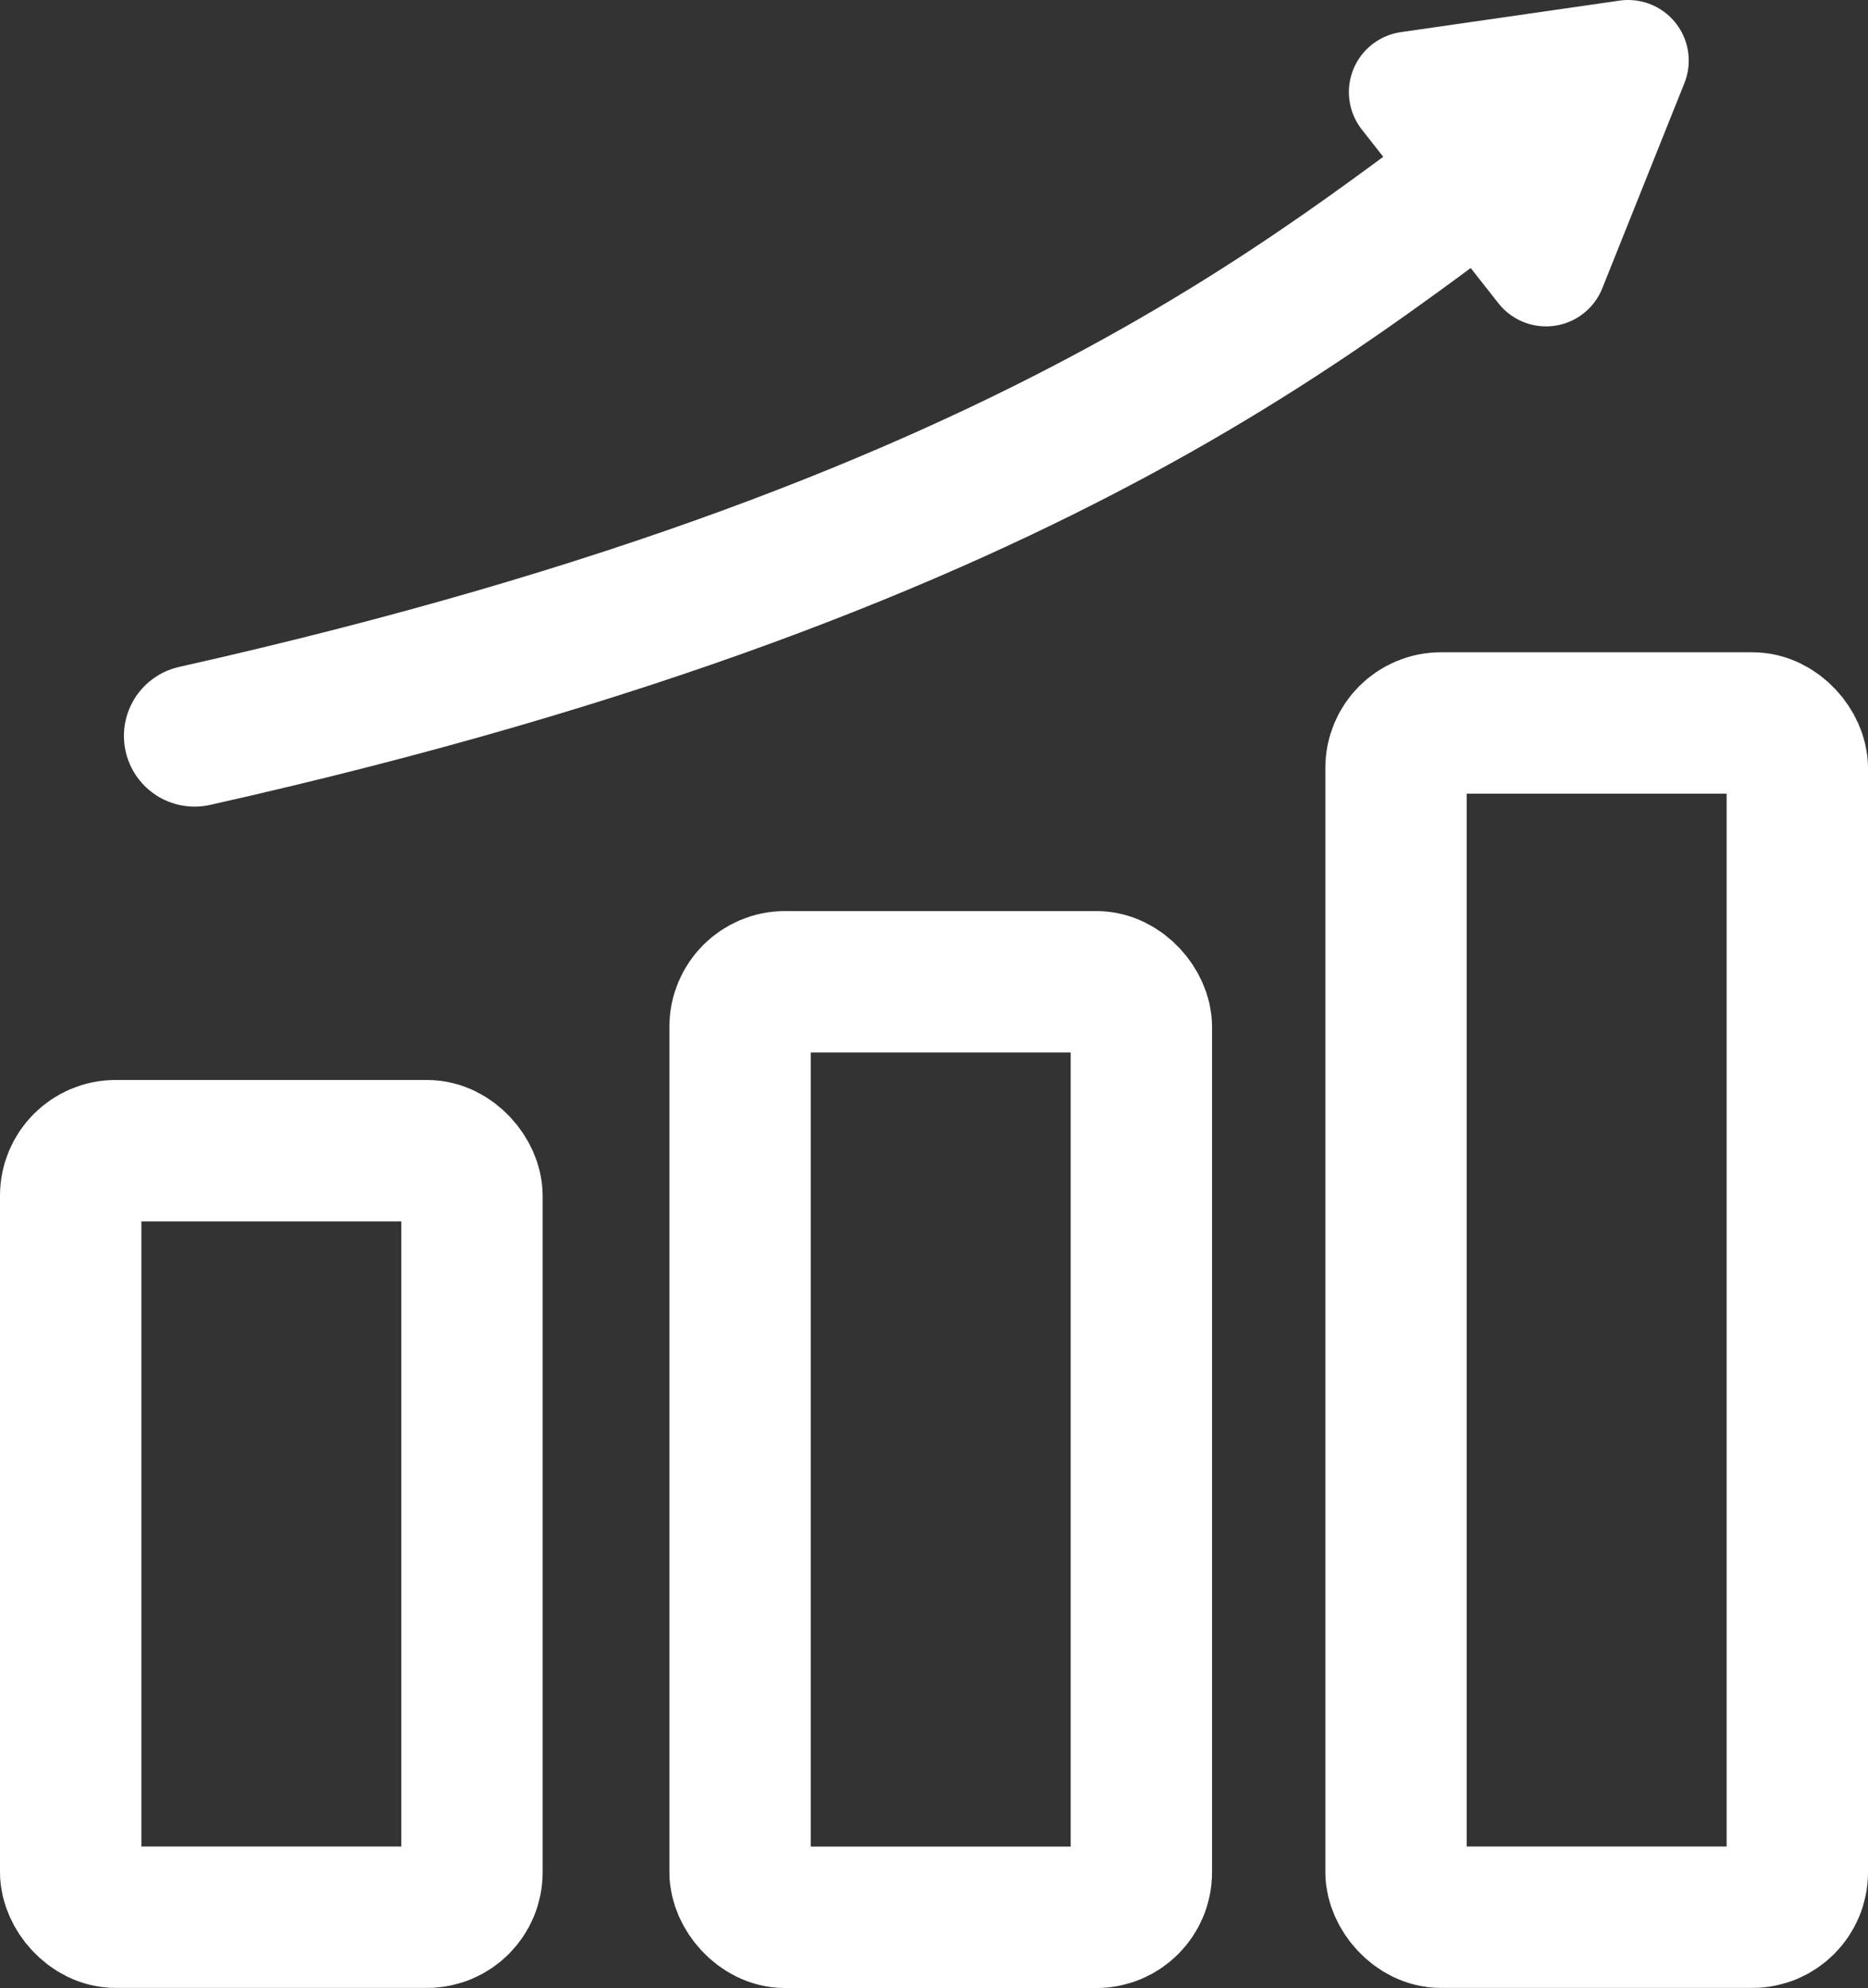
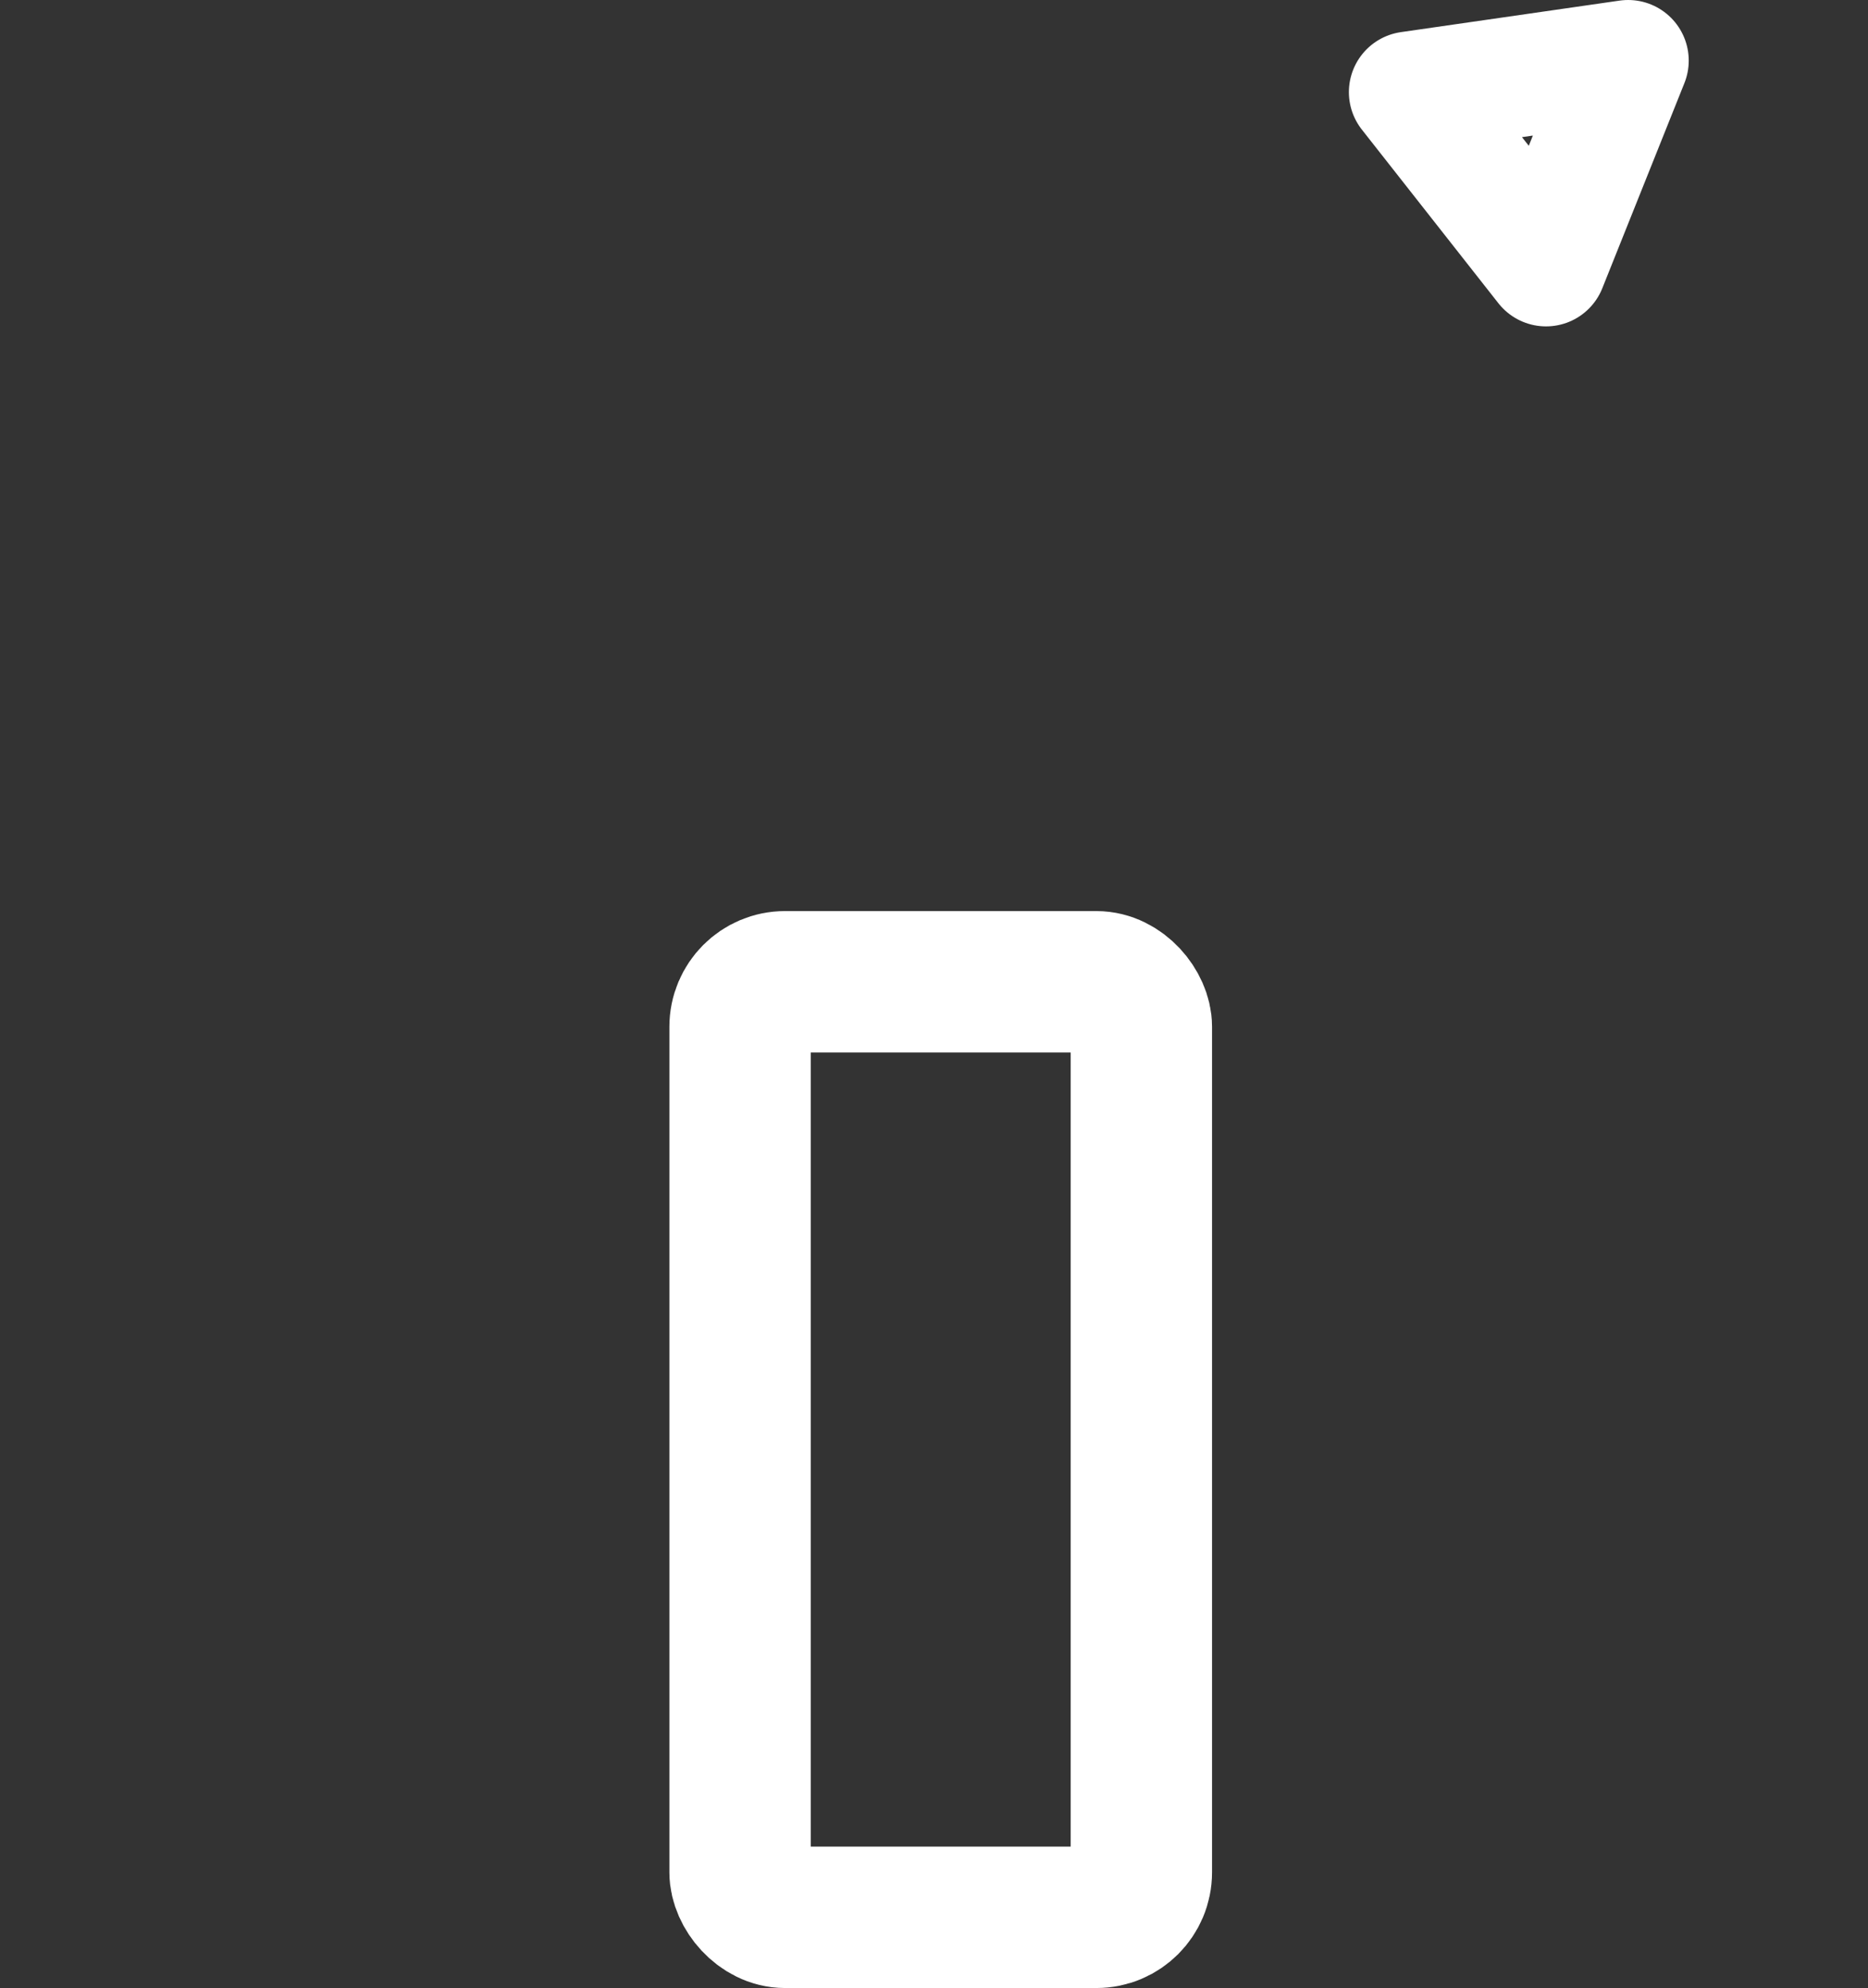
<svg xmlns="http://www.w3.org/2000/svg" id="Layer_2" data-name="Layer 2" viewBox="0 0 184.96 196.8">
  <rect x="0" y="0" width="184.96" height="196.8" fill="#333333" stroke="none" />
  <defs>
    <style>
      .cls-1 {
        stroke-width: 14px;
      }

      .cls-1, .cls-2 {
        fill: none;
        stroke: #fff;
        stroke-linecap: round;
        stroke-linejoin: round;
      }

      .cls-2 {
        stroke-width: 12px;
      }
    </style>
  </defs>
  <g id="Layer_2-2" data-name="Layer 2">
    <g>
-       <rect class="cls-1" x="7" y="113.91" width="39.73" height="75.88" rx="4.45" ry="4.45" />
      <rect class="cls-1" x="73.28" y="97.19" width="39.73" height="92.61" rx="4.45" ry="4.45" />
-       <rect class="cls-1" x="138.23" y="71.57" width="39.73" height="118.22" rx="4.45" ry="4.45" />
      <polygon class="cls-2" points="161.21 6 139.56 9.12 153.08 26.31 161.21 6" />
-       <path class="cls-1" d="m151.28,13.81c-17.74,11.95-45.41,39.62-132.01,59.04" />
    </g>
  </g>
</svg>